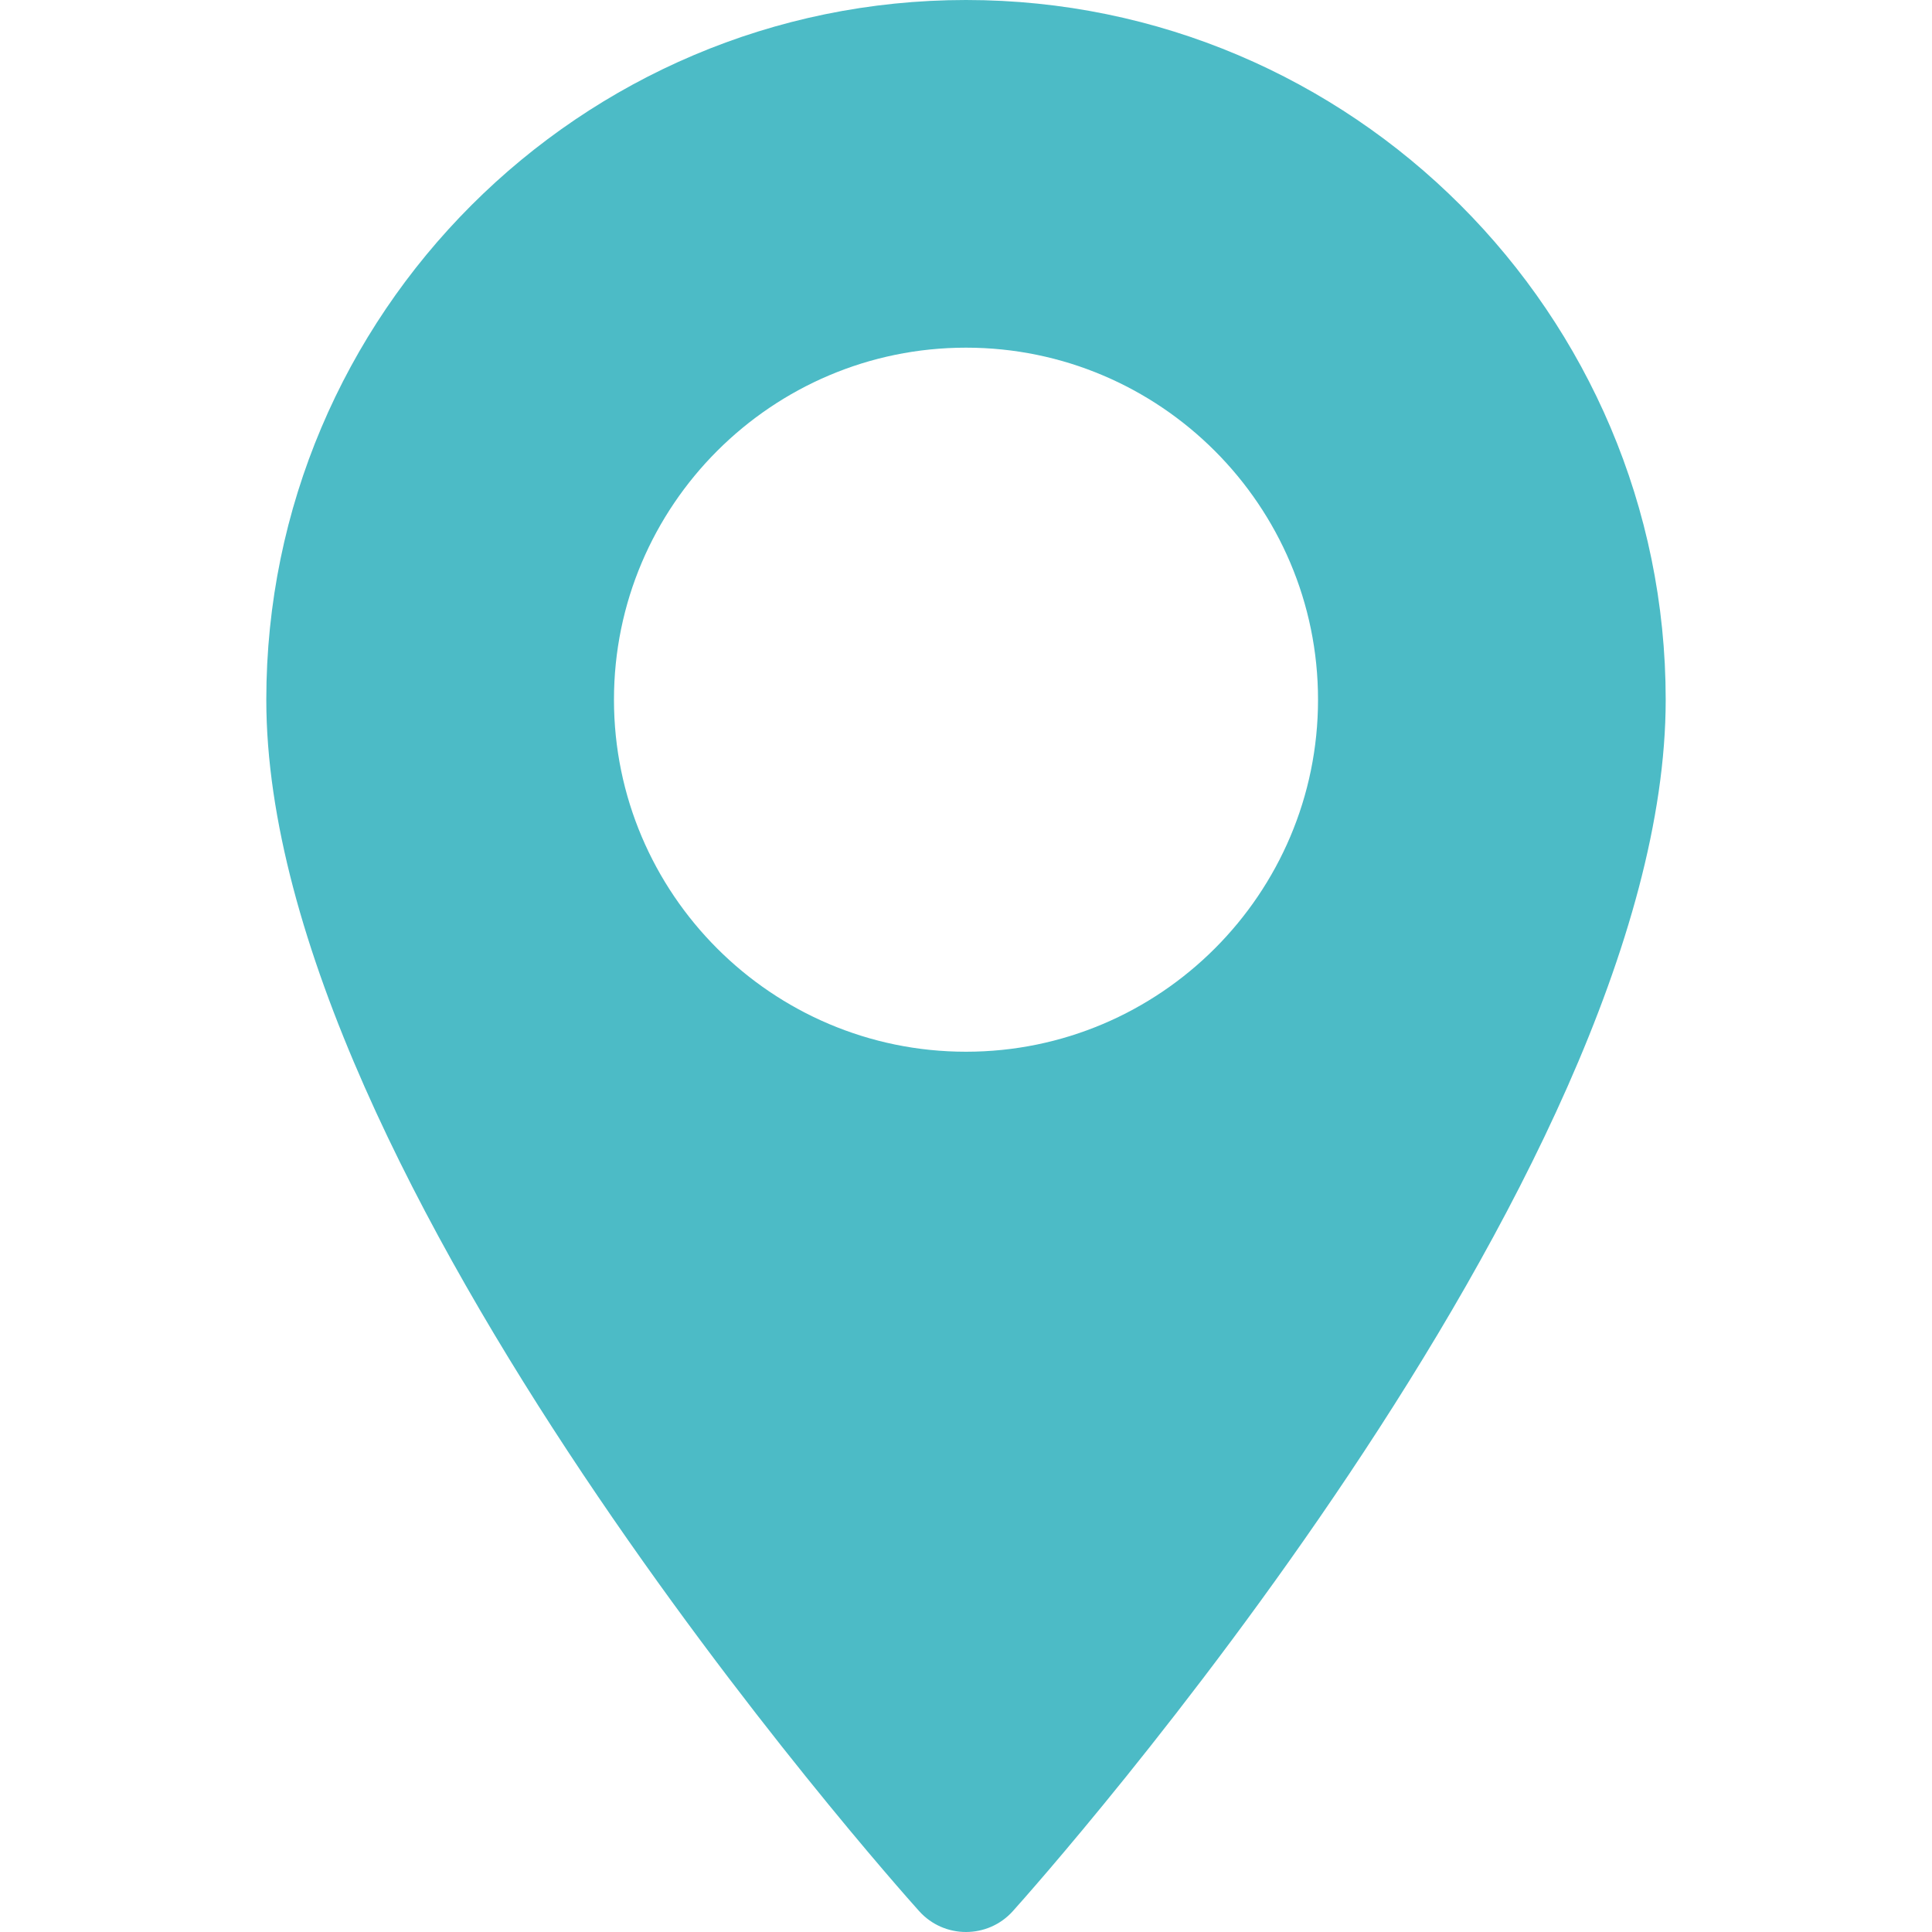
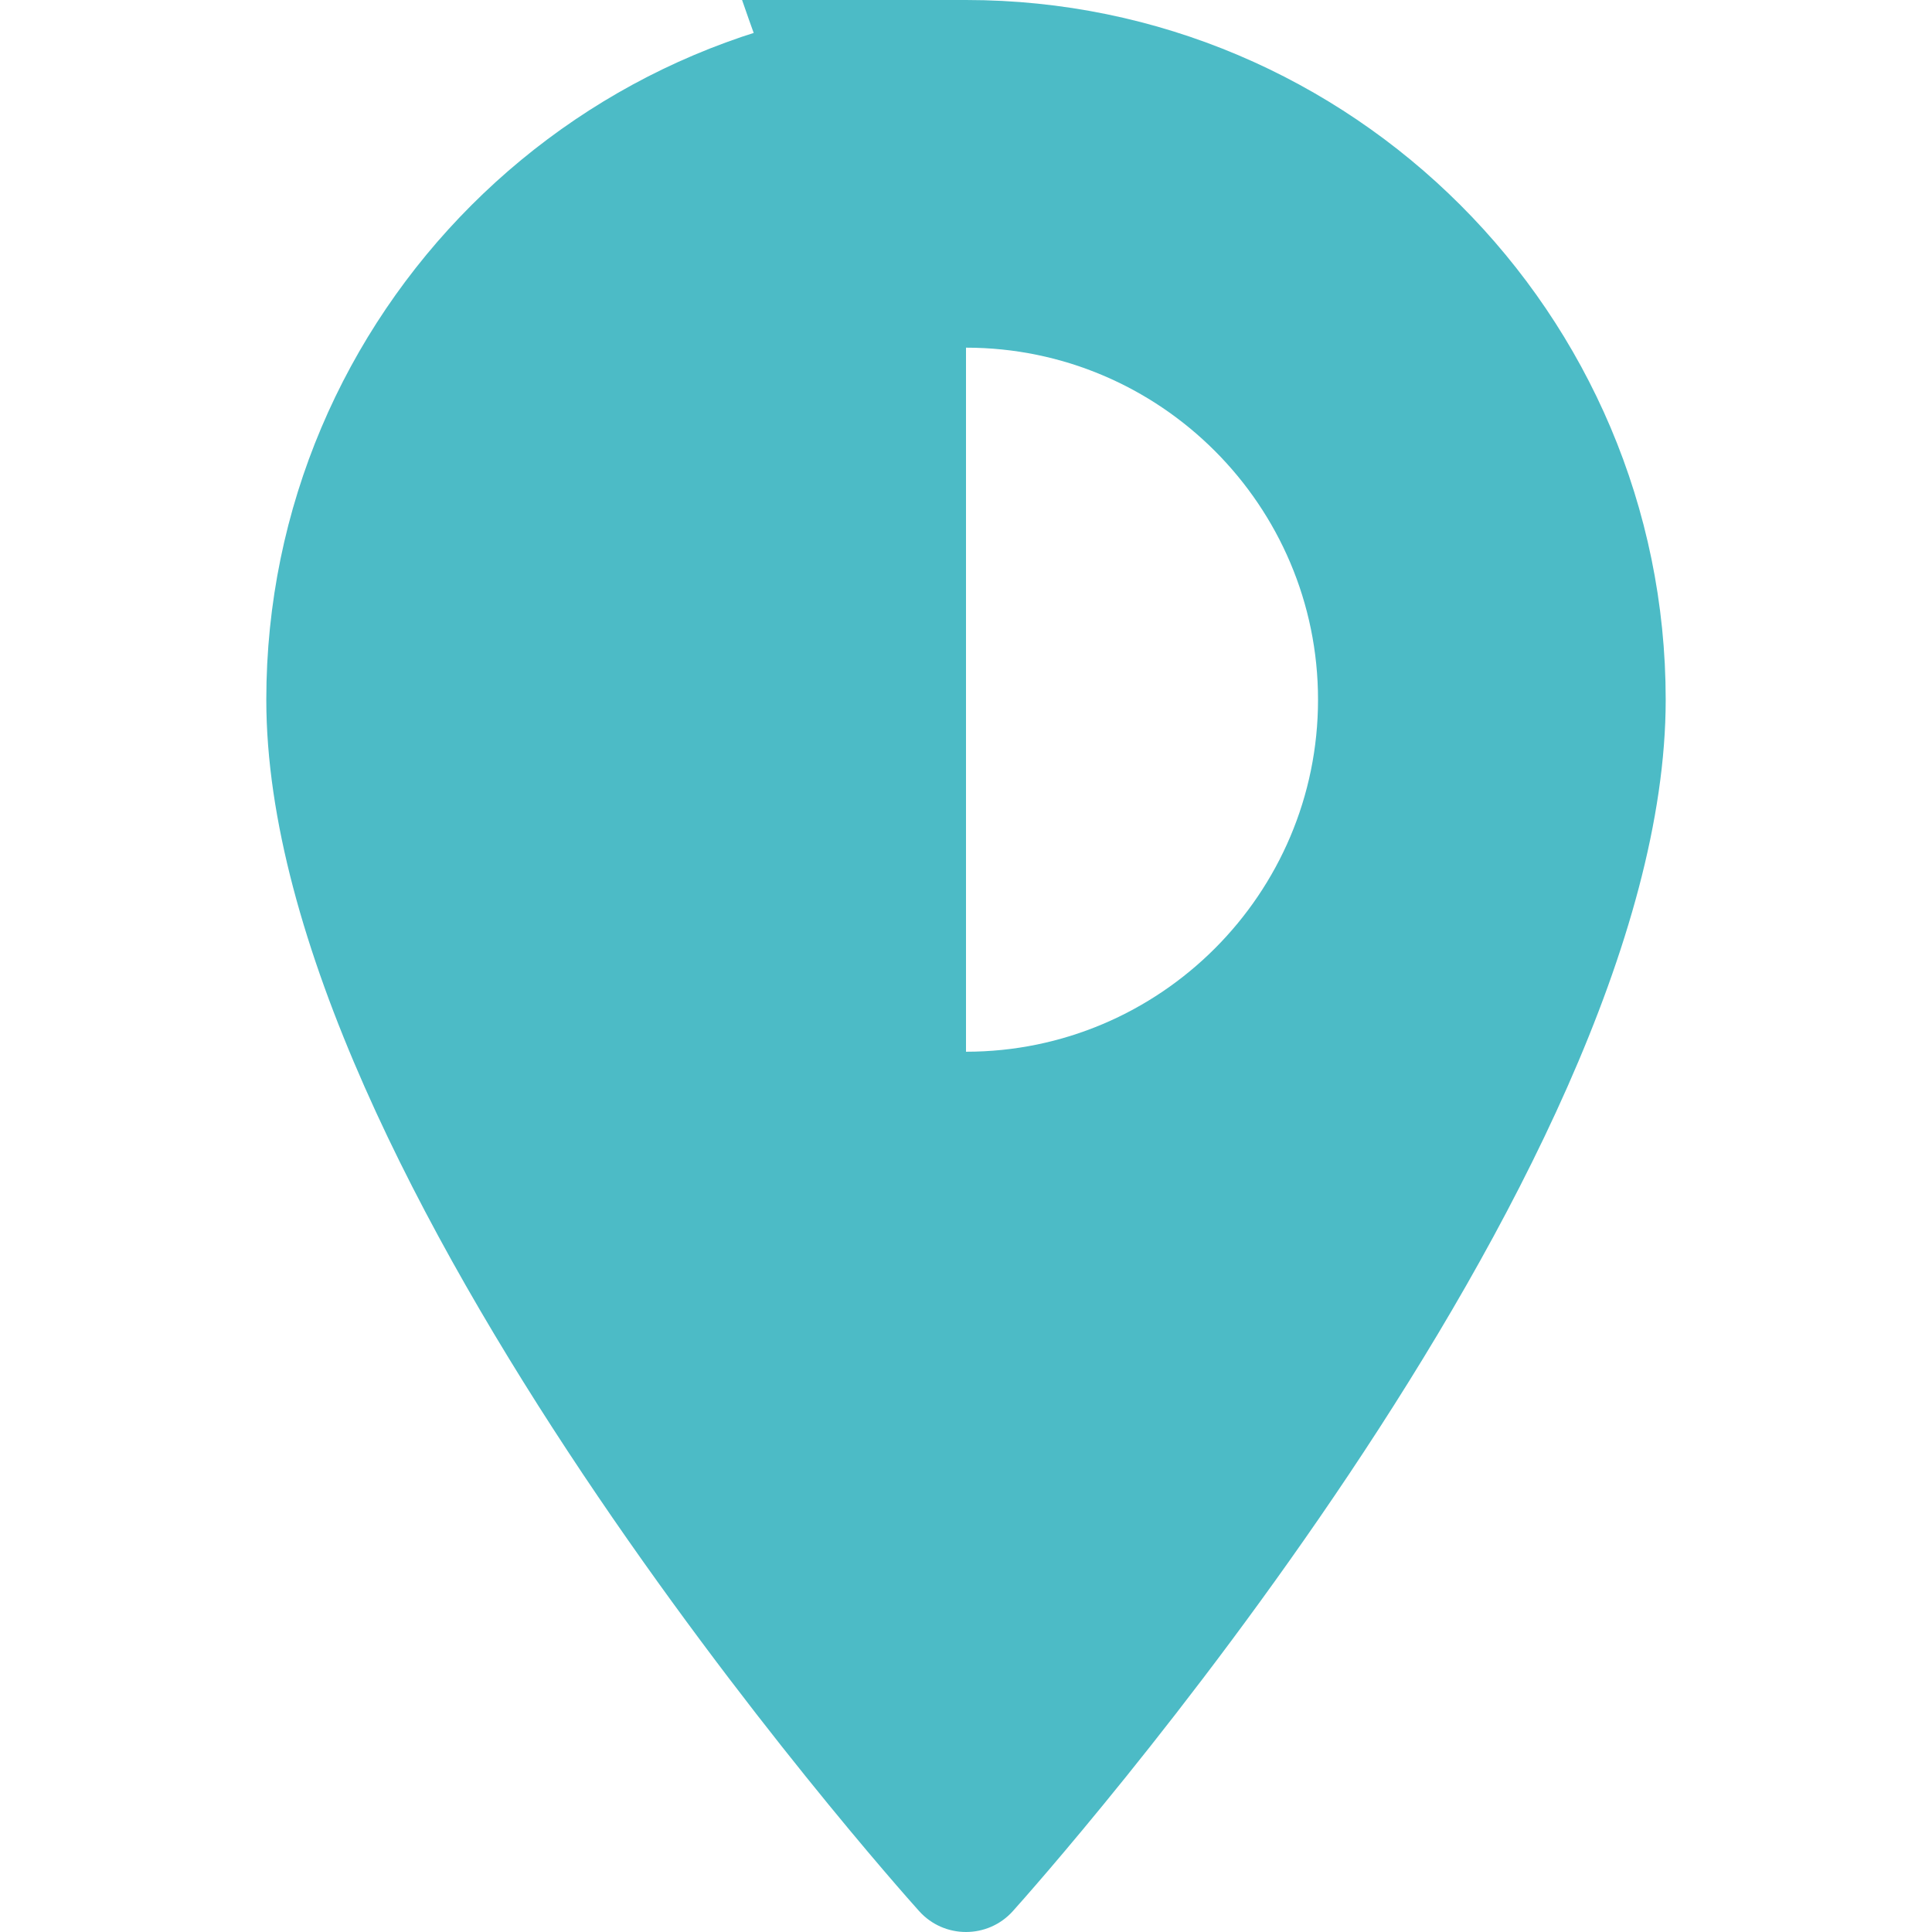
<svg xmlns="http://www.w3.org/2000/svg" id="Layer_1" x="0px" y="0px" viewBox="0 0 512 512" style="enable-background:new 0 0 512 512;" xml:space="preserve" width="512" height="512">
  <g fill="#4CBBC6">
    <g fill="#4CBBC6">
-       <path d="M256,0C153.755,0,70.573,83.182,70.573,185.426c0,126.888,165.939,313.167,173.004,321.035c6.636,7.391,18.222,7.378,24.846,0c7.065-7.868,173.004-194.147,173.004-321.035C441.425,83.182,358.244,0,256,0z M256,278.719c-51.442,0-93.292-41.851-93.292-93.293S204.559,92.134,256,92.134s93.291,41.851,93.291,93.293S307.441,278.719,256,278.719z" fill="#4CBBC6" />
+       <path d="M256,0C153.755,0,70.573,83.182,70.573,185.426c0,126.888,165.939,313.167,173.004,321.035c6.636,7.391,18.222,7.378,24.846,0c7.065-7.868,173.004-194.147,173.004-321.035C441.425,83.182,358.244,0,256,0z c-51.442,0-93.292-41.851-93.292-93.293S204.559,92.134,256,92.134s93.291,41.851,93.291,93.293S307.441,278.719,256,278.719z" fill="#4CBBC6" />
    </g>
  </g>
  <g fill="#4CBBC6" />
  <g fill="#4CBBC6" />
  <g fill="#4CBBC6" />
  <g fill="#4CBBC6" />
  <g fill="#4CBBC6" />
  <g fill="#4CBBC6" />
  <g fill="#4CBBC6" />
  <g fill="#4CBBC6" />
  <g fill="#4CBBC6" />
  <g fill="#4CBBC6" />
  <g fill="#4CBBC6" />
  <g fill="#4CBBC6" />
  <g fill="#4CBBC6" />
  <g fill="#4CBBC6" />
  <g fill="#4CBBC6" />
</svg>